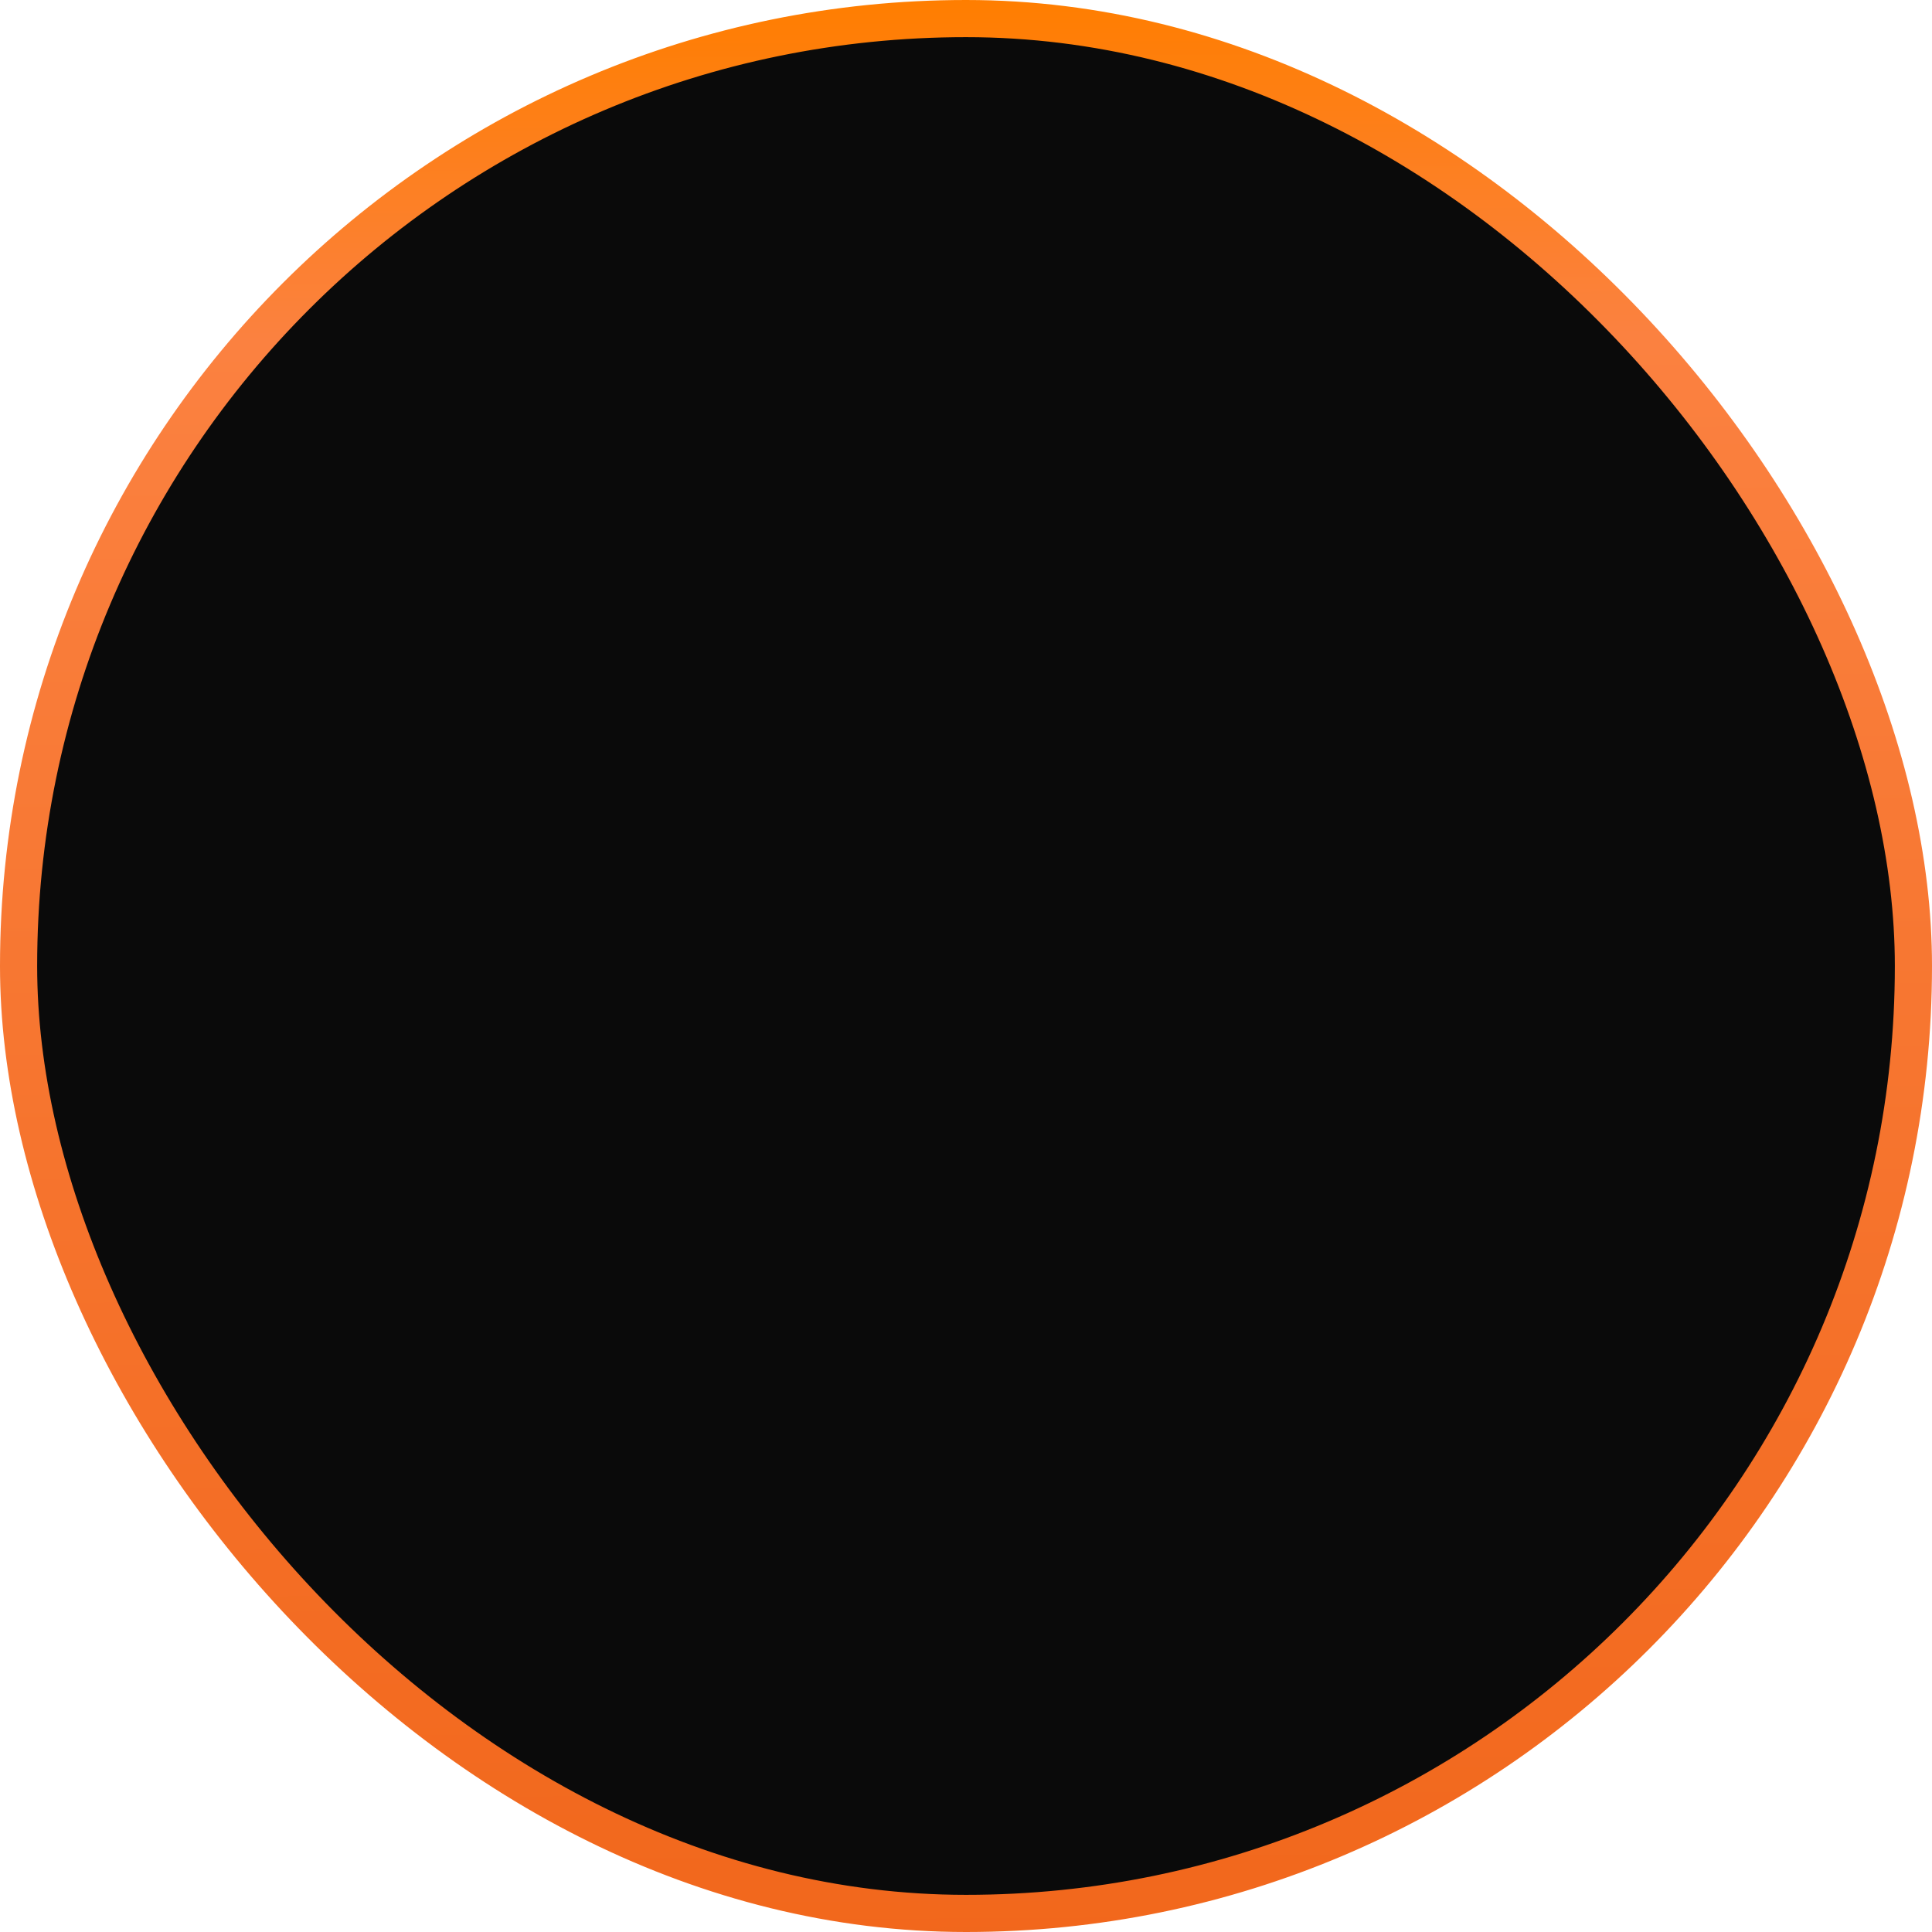
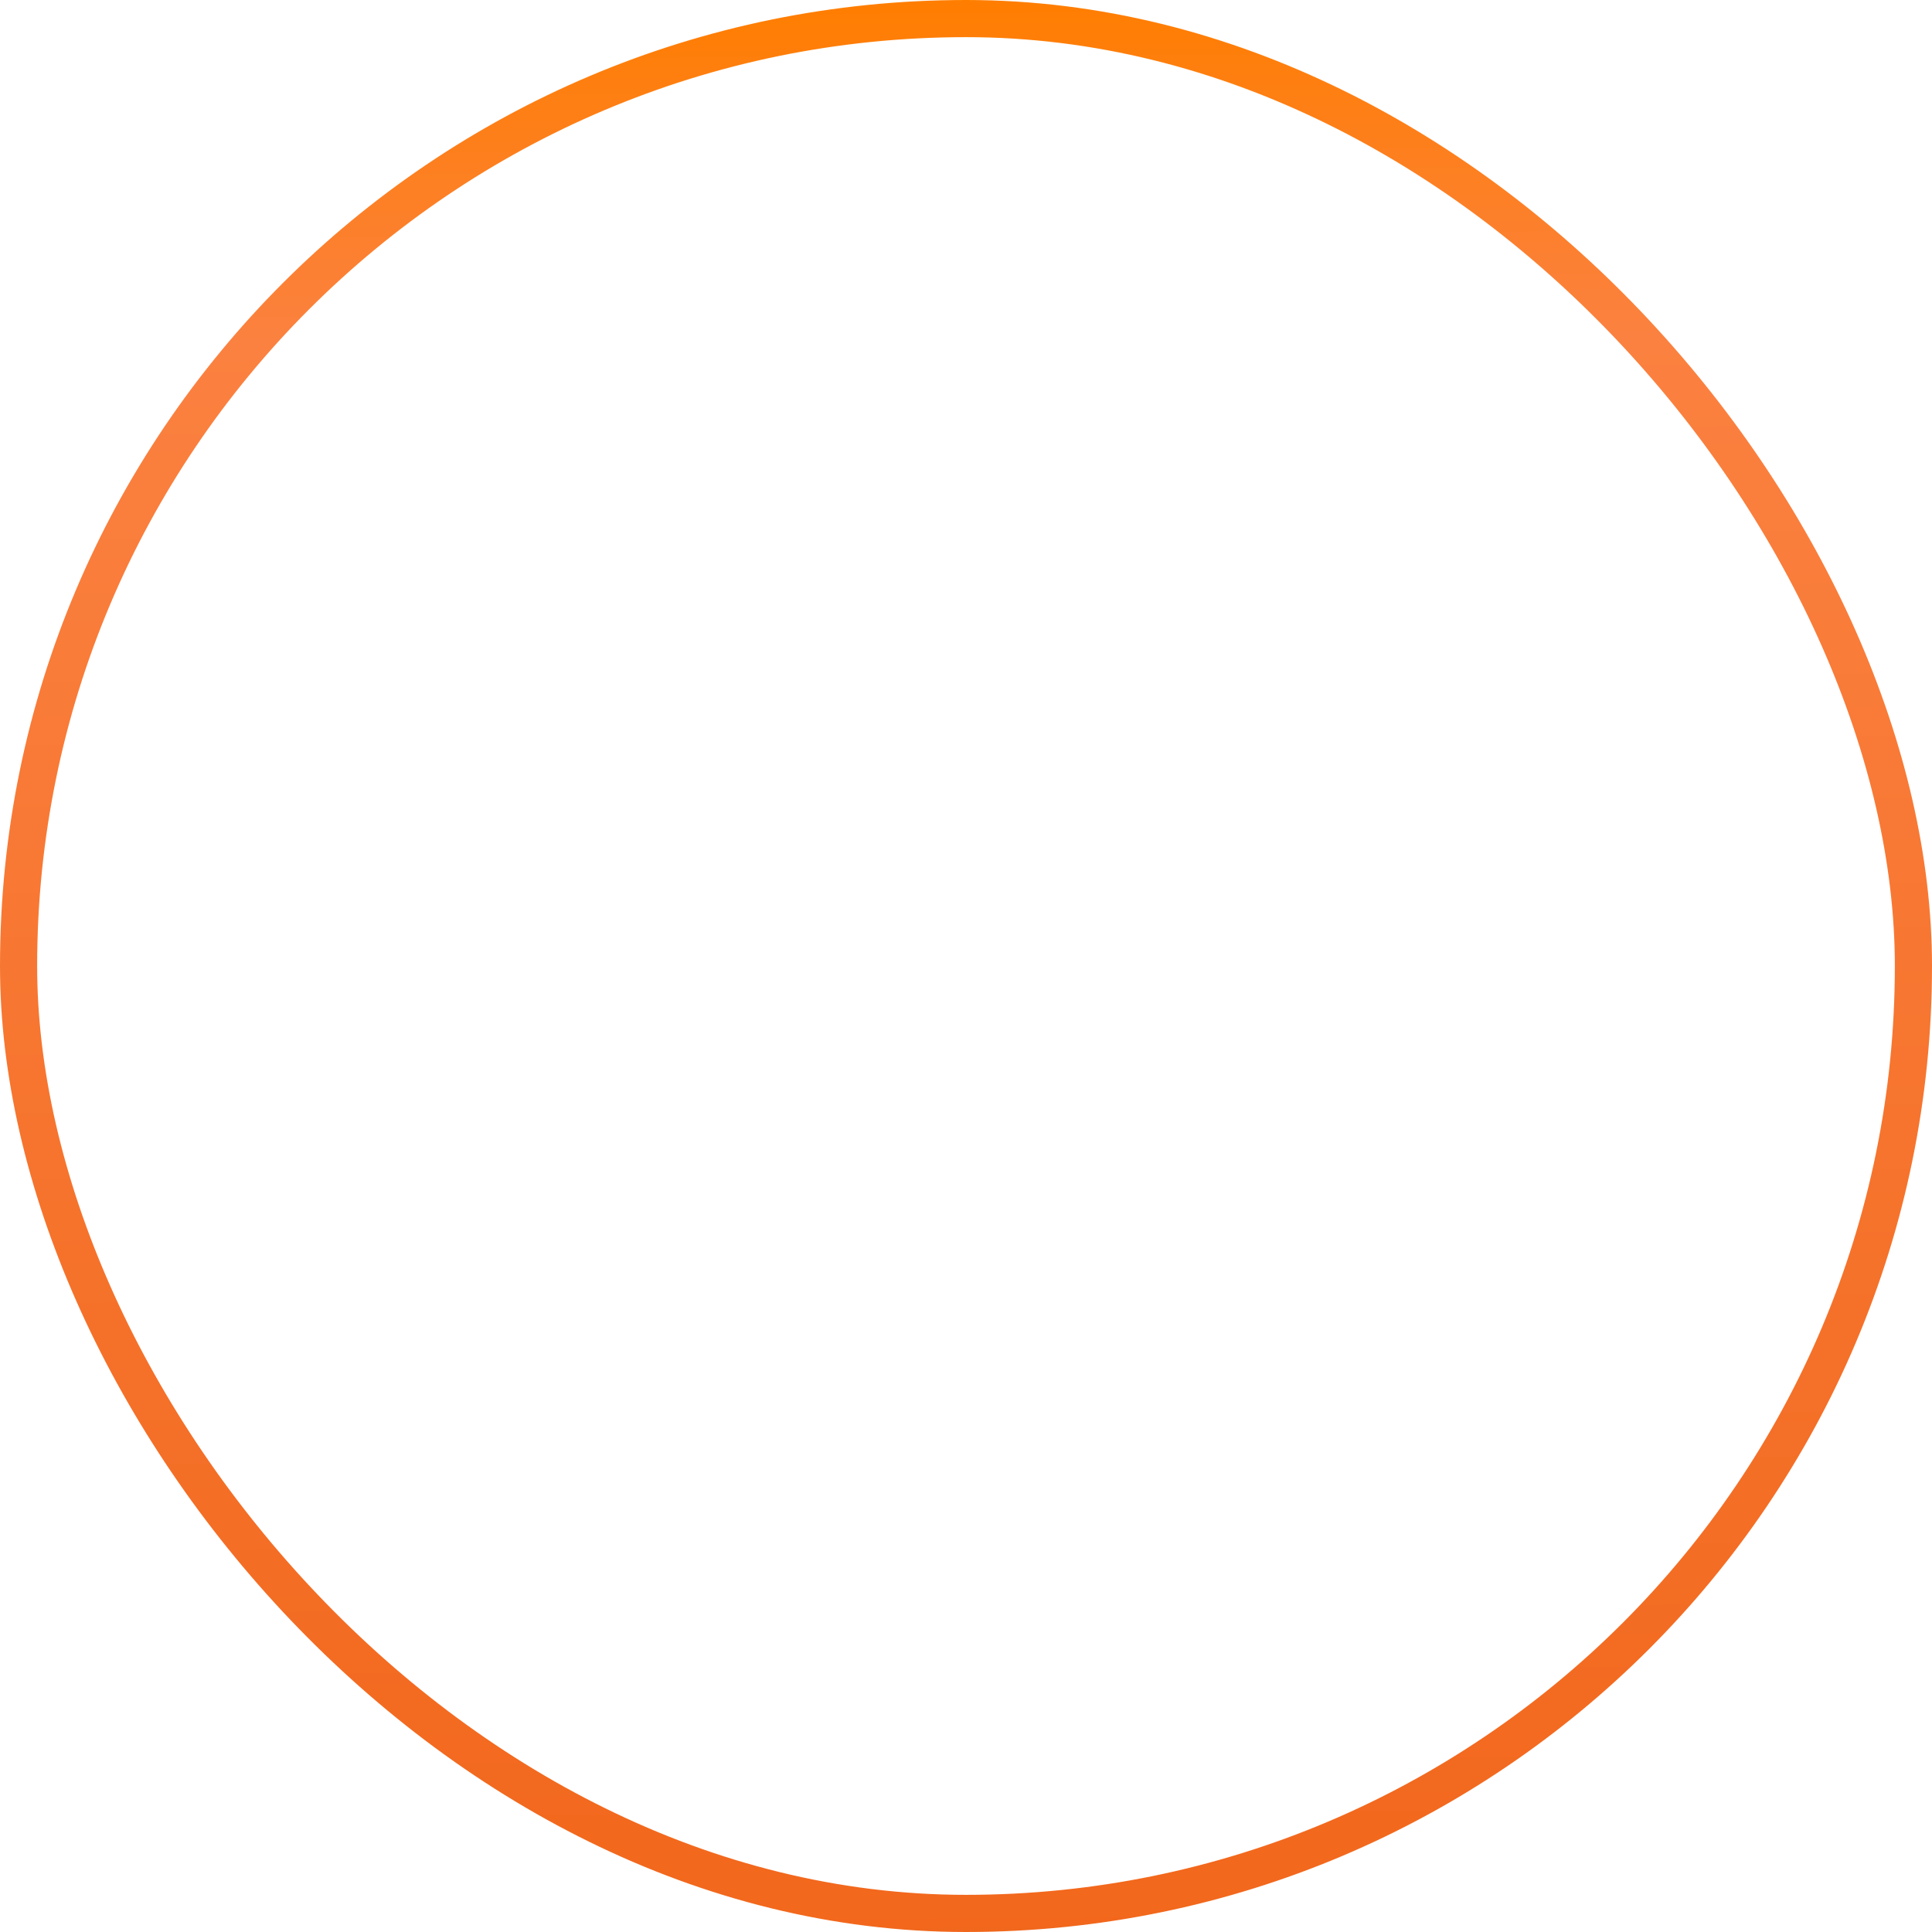
<svg xmlns="http://www.w3.org/2000/svg" width="52" height="52" viewBox="0 0 52 52" fill="none">
-   <rect x="0.5" y="0.5" width="51" height="51" rx="25.5" fill="#0A0A0A" />
  <rect x="0.5" y="0.5" width="51" height="51" rx="25.5" stroke="url(#paint0_linear_907_832)" />
  <defs>
    <linearGradient id="paint0_linear_907_832" x1="26" y1="0" x2="26.306" y2="60.077" gradientUnits="userSpaceOnUse">
      <stop stop-color="#FF7E00" />
      <stop offset="0.151" stop-color="#FB8140" />
      <stop offset="0.901" stop-color="#F1661A" />
    </linearGradient>
  </defs>
</svg>